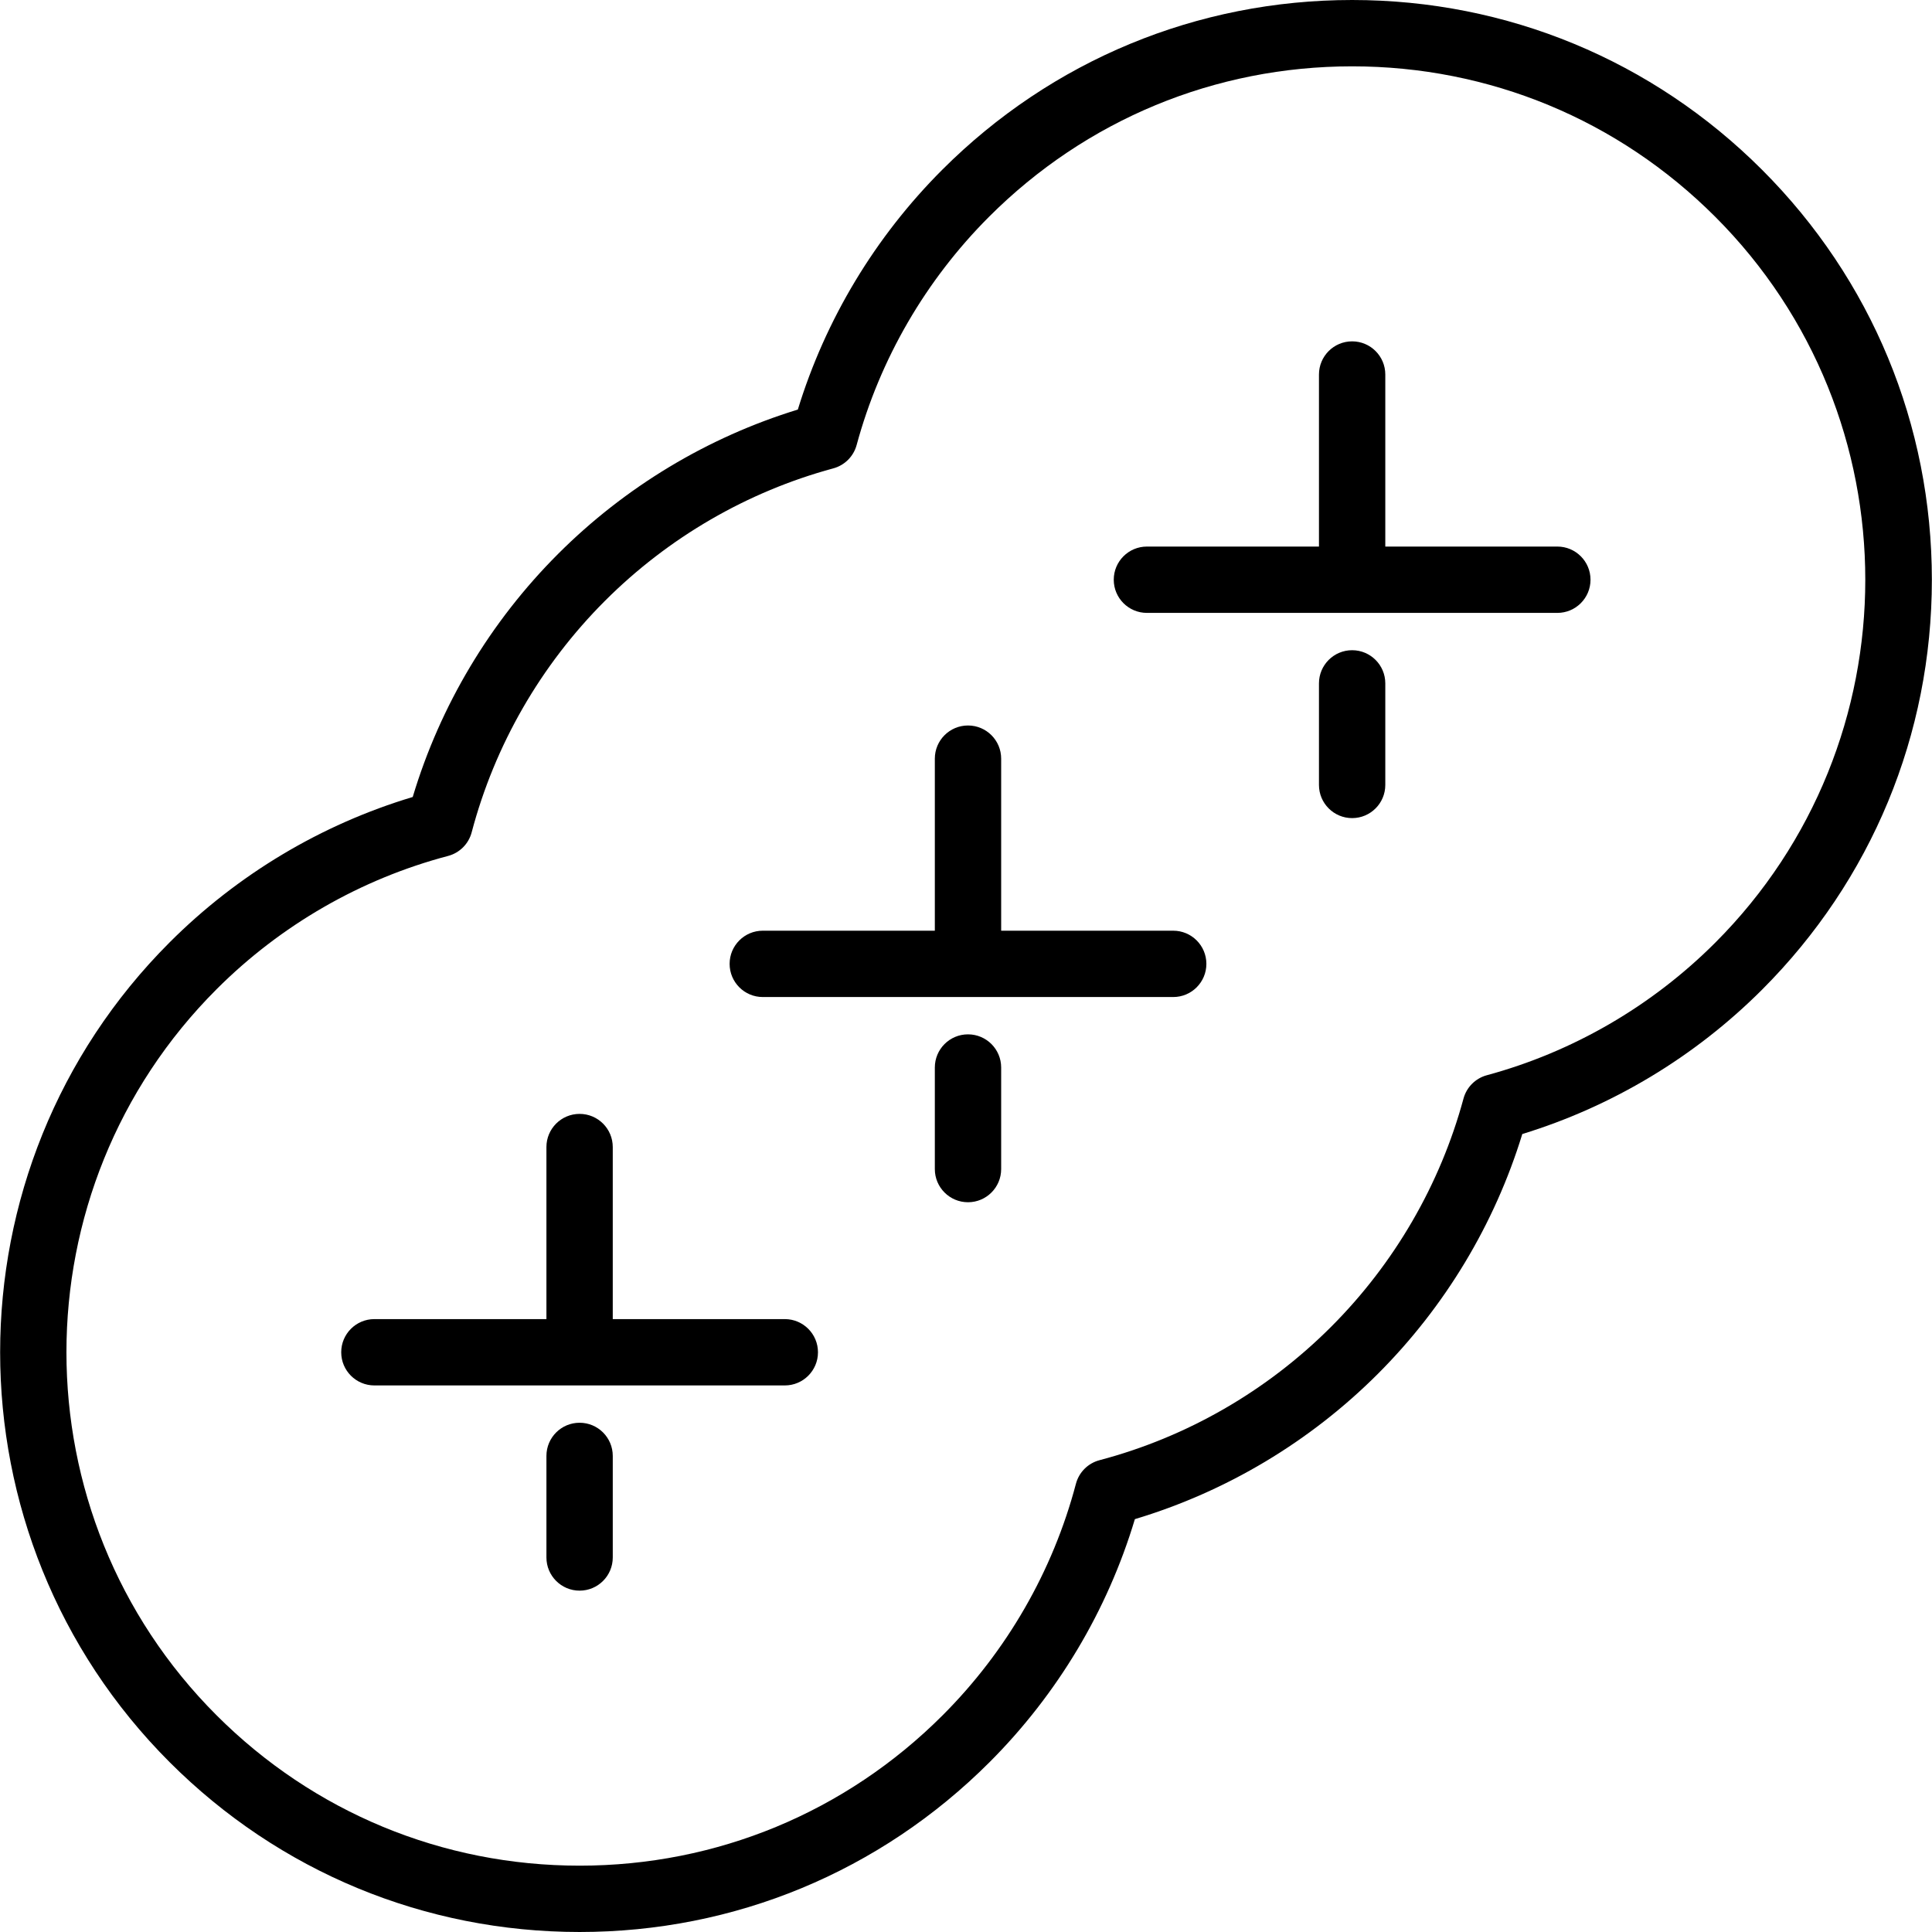
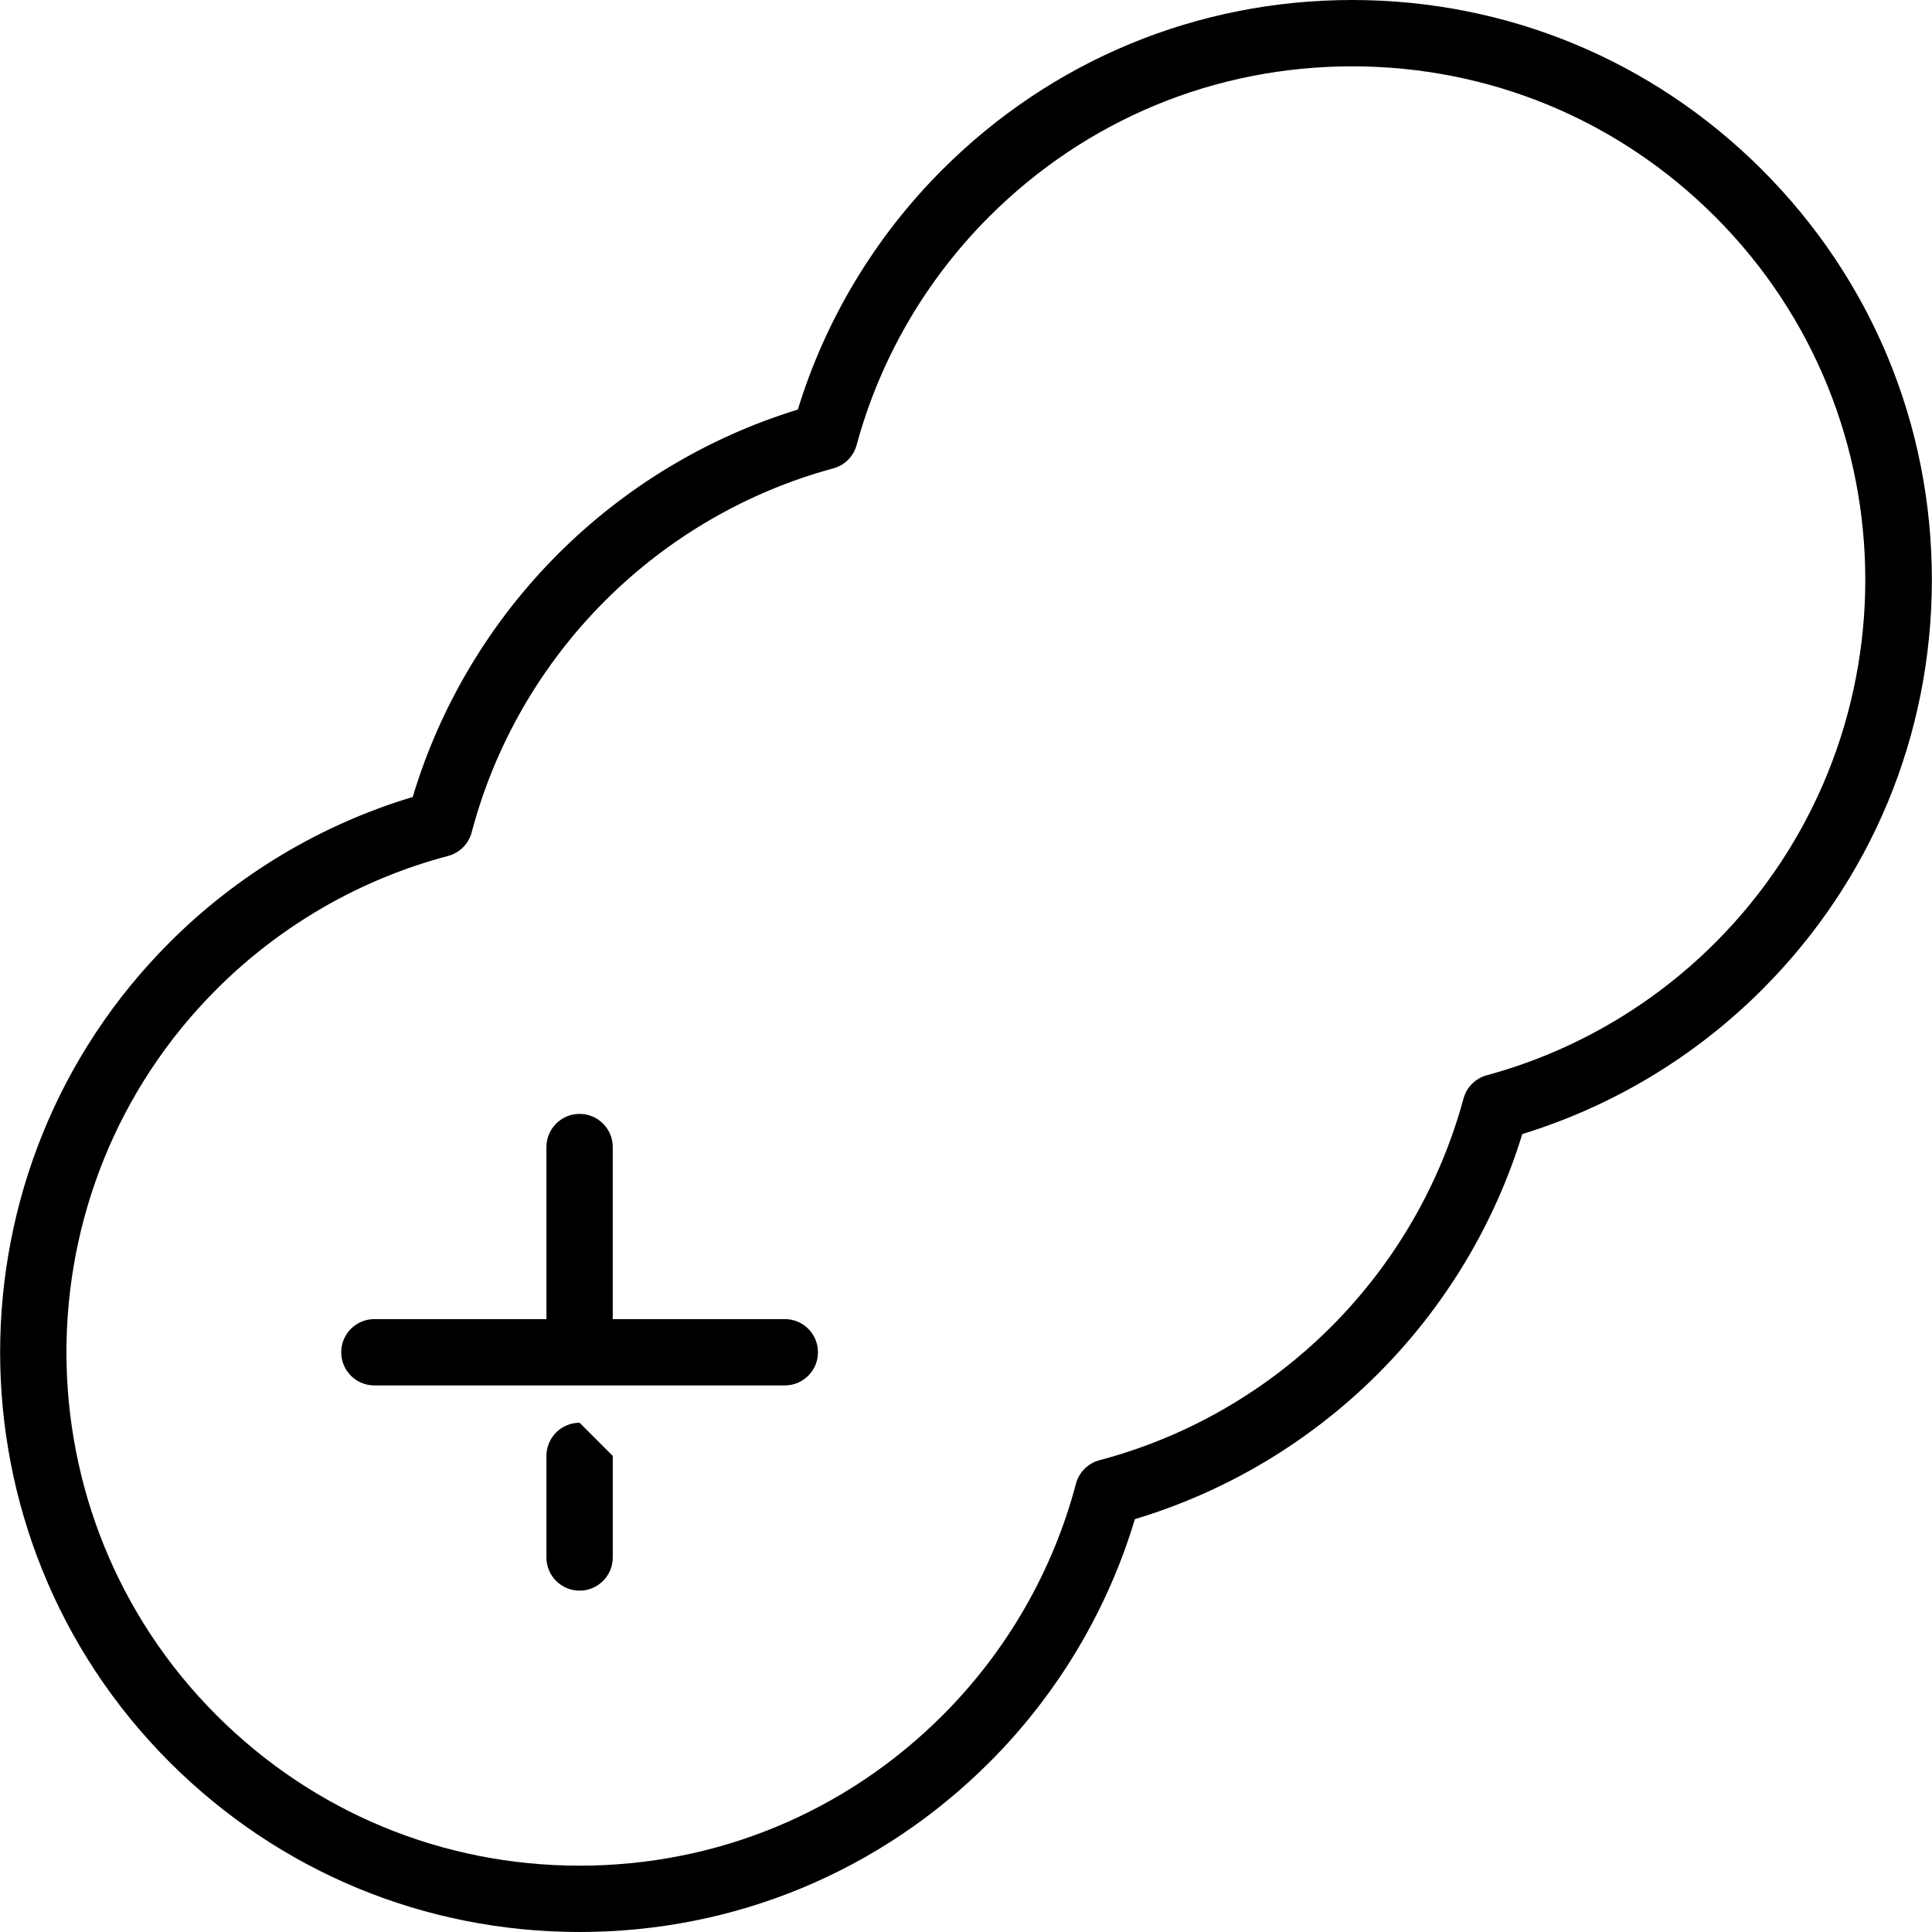
<svg xmlns="http://www.w3.org/2000/svg" fill="#000000" height="800px" width="800px" version="1.1" id="Capa_1" viewBox="0 0 466 466" xml:space="preserve">
  <g>
-     <path d="M375.633,131.831h-41.498V90.334c0-4.418-3.582-8-8-8s-8,3.582-8,8v41.497h-41.497c-4.418,0-8,3.582-8,8s3.582,8,8,8   h98.995c4.418,0,8-3.582,8-8S380.051,131.831,375.633,131.831z" />
-     <path d="M326.135,156.831c-4.418,0-8,3.582-8,8v24.498c0,4.418,3.582,8,8,8s8-3.582,8-8v-24.498   C334.135,160.413,330.553,156.831,326.135,156.831z" />
-     <path d="M282.98,224.485h-41.498v-41.498c0-4.418-3.582-8-8-8c-4.418,0-8,3.582-8,8v41.498h-41.498c-4.418,0-8,3.582-8,8   s3.582,8,8,8h98.996c4.418,0,8-3.582,8-8S287.398,224.485,282.98,224.485z" />
-     <path d="M233.482,249.485c-4.418,0-8,3.582-8,8v24.497c0,4.418,3.582,8,8,8c4.418,0,8-3.582,8-8v-24.497   C241.482,253.067,237.9,249.485,233.482,249.485z" />
    <path d="M189.296,318.168h-41.498v-41.497c0-4.418-3.582-8-8-8s-8,3.582-8,8v41.497H90.301c-4.418,0-8,3.582-8,8s3.582,8,8,8   h98.995c4.418,0,8-3.582,8-8S193.715,318.168,189.296,318.168z" />
-     <path d="M139.799,343.168c-4.418,0-8,3.582-8,8v24.498c0,4.418,3.582,8,8,8s8-3.582,8-8v-24.498   C147.799,346.75,144.217,343.168,139.799,343.168z" />
+     <path d="M139.799,343.168c-4.418,0-8,3.582-8,8v24.498c0,4.418,3.582,8,8,8s8-3.582,8-8v-24.498   z" />
    <path d="M425.012,40.955C398.601,14.545,363.486,0,326.136,0c-37.351,0-72.466,14.545-98.876,40.955   c-16.181,16.182-28.158,36.098-34.822,57.833c-21.734,6.662-41.65,18.64-57.832,34.821c-16.383,16.382-28.441,36.57-35.057,58.626   c-22.055,6.615-42.243,18.674-58.626,35.057c-54.521,54.521-54.521,143.232,0,197.753c26.407,26.406,61.521,40.951,98.875,40.955   c0.004,0,0.008,0,0.013,0c37.343,0,72.453-14.545,98.865-40.956c16.382-16.383,28.439-36.571,35.057-58.626   c22.057-6.617,42.245-18.676,58.626-35.057c16.181-16.181,28.158-36.098,34.821-57.832c21.733-6.663,41.65-18.641,57.833-34.821   c26.41-26.411,40.955-61.526,40.955-98.877C465.967,102.481,451.422,67.366,425.012,40.955z M413.699,227.394   c-15.289,15.287-34.332,26.337-55.071,31.953c-2.744,0.743-4.888,2.887-5.631,5.631c-5.617,20.74-16.666,39.783-31.953,55.07   c-15.476,15.477-34.784,26.595-55.837,32.151c-2.784,0.735-4.958,2.909-5.693,5.693c-5.557,21.052-16.675,40.36-32.152,55.838   c-23.391,23.391-54.48,36.271-87.551,36.27c-0.002,0-0.009,0-0.012,0c-33.08-0.003-64.177-12.884-87.562-36.27   c-48.282-48.281-48.282-126.842,0-175.124c15.479-15.479,34.787-26.597,55.837-32.152c2.784-0.735,4.959-2.909,5.694-5.693   c5.556-21.053,16.674-40.36,32.152-55.837c15.288-15.288,34.331-26.338,55.07-31.953c2.744-0.743,4.888-2.887,5.631-5.631   c5.617-20.74,16.667-39.784,31.953-55.07C261.962,28.881,293.059,16,326.136,16c33.076,0,64.173,12.881,87.562,36.27   C461.98,100.551,461.98,179.112,413.699,227.394z" />
  </g>
</svg>